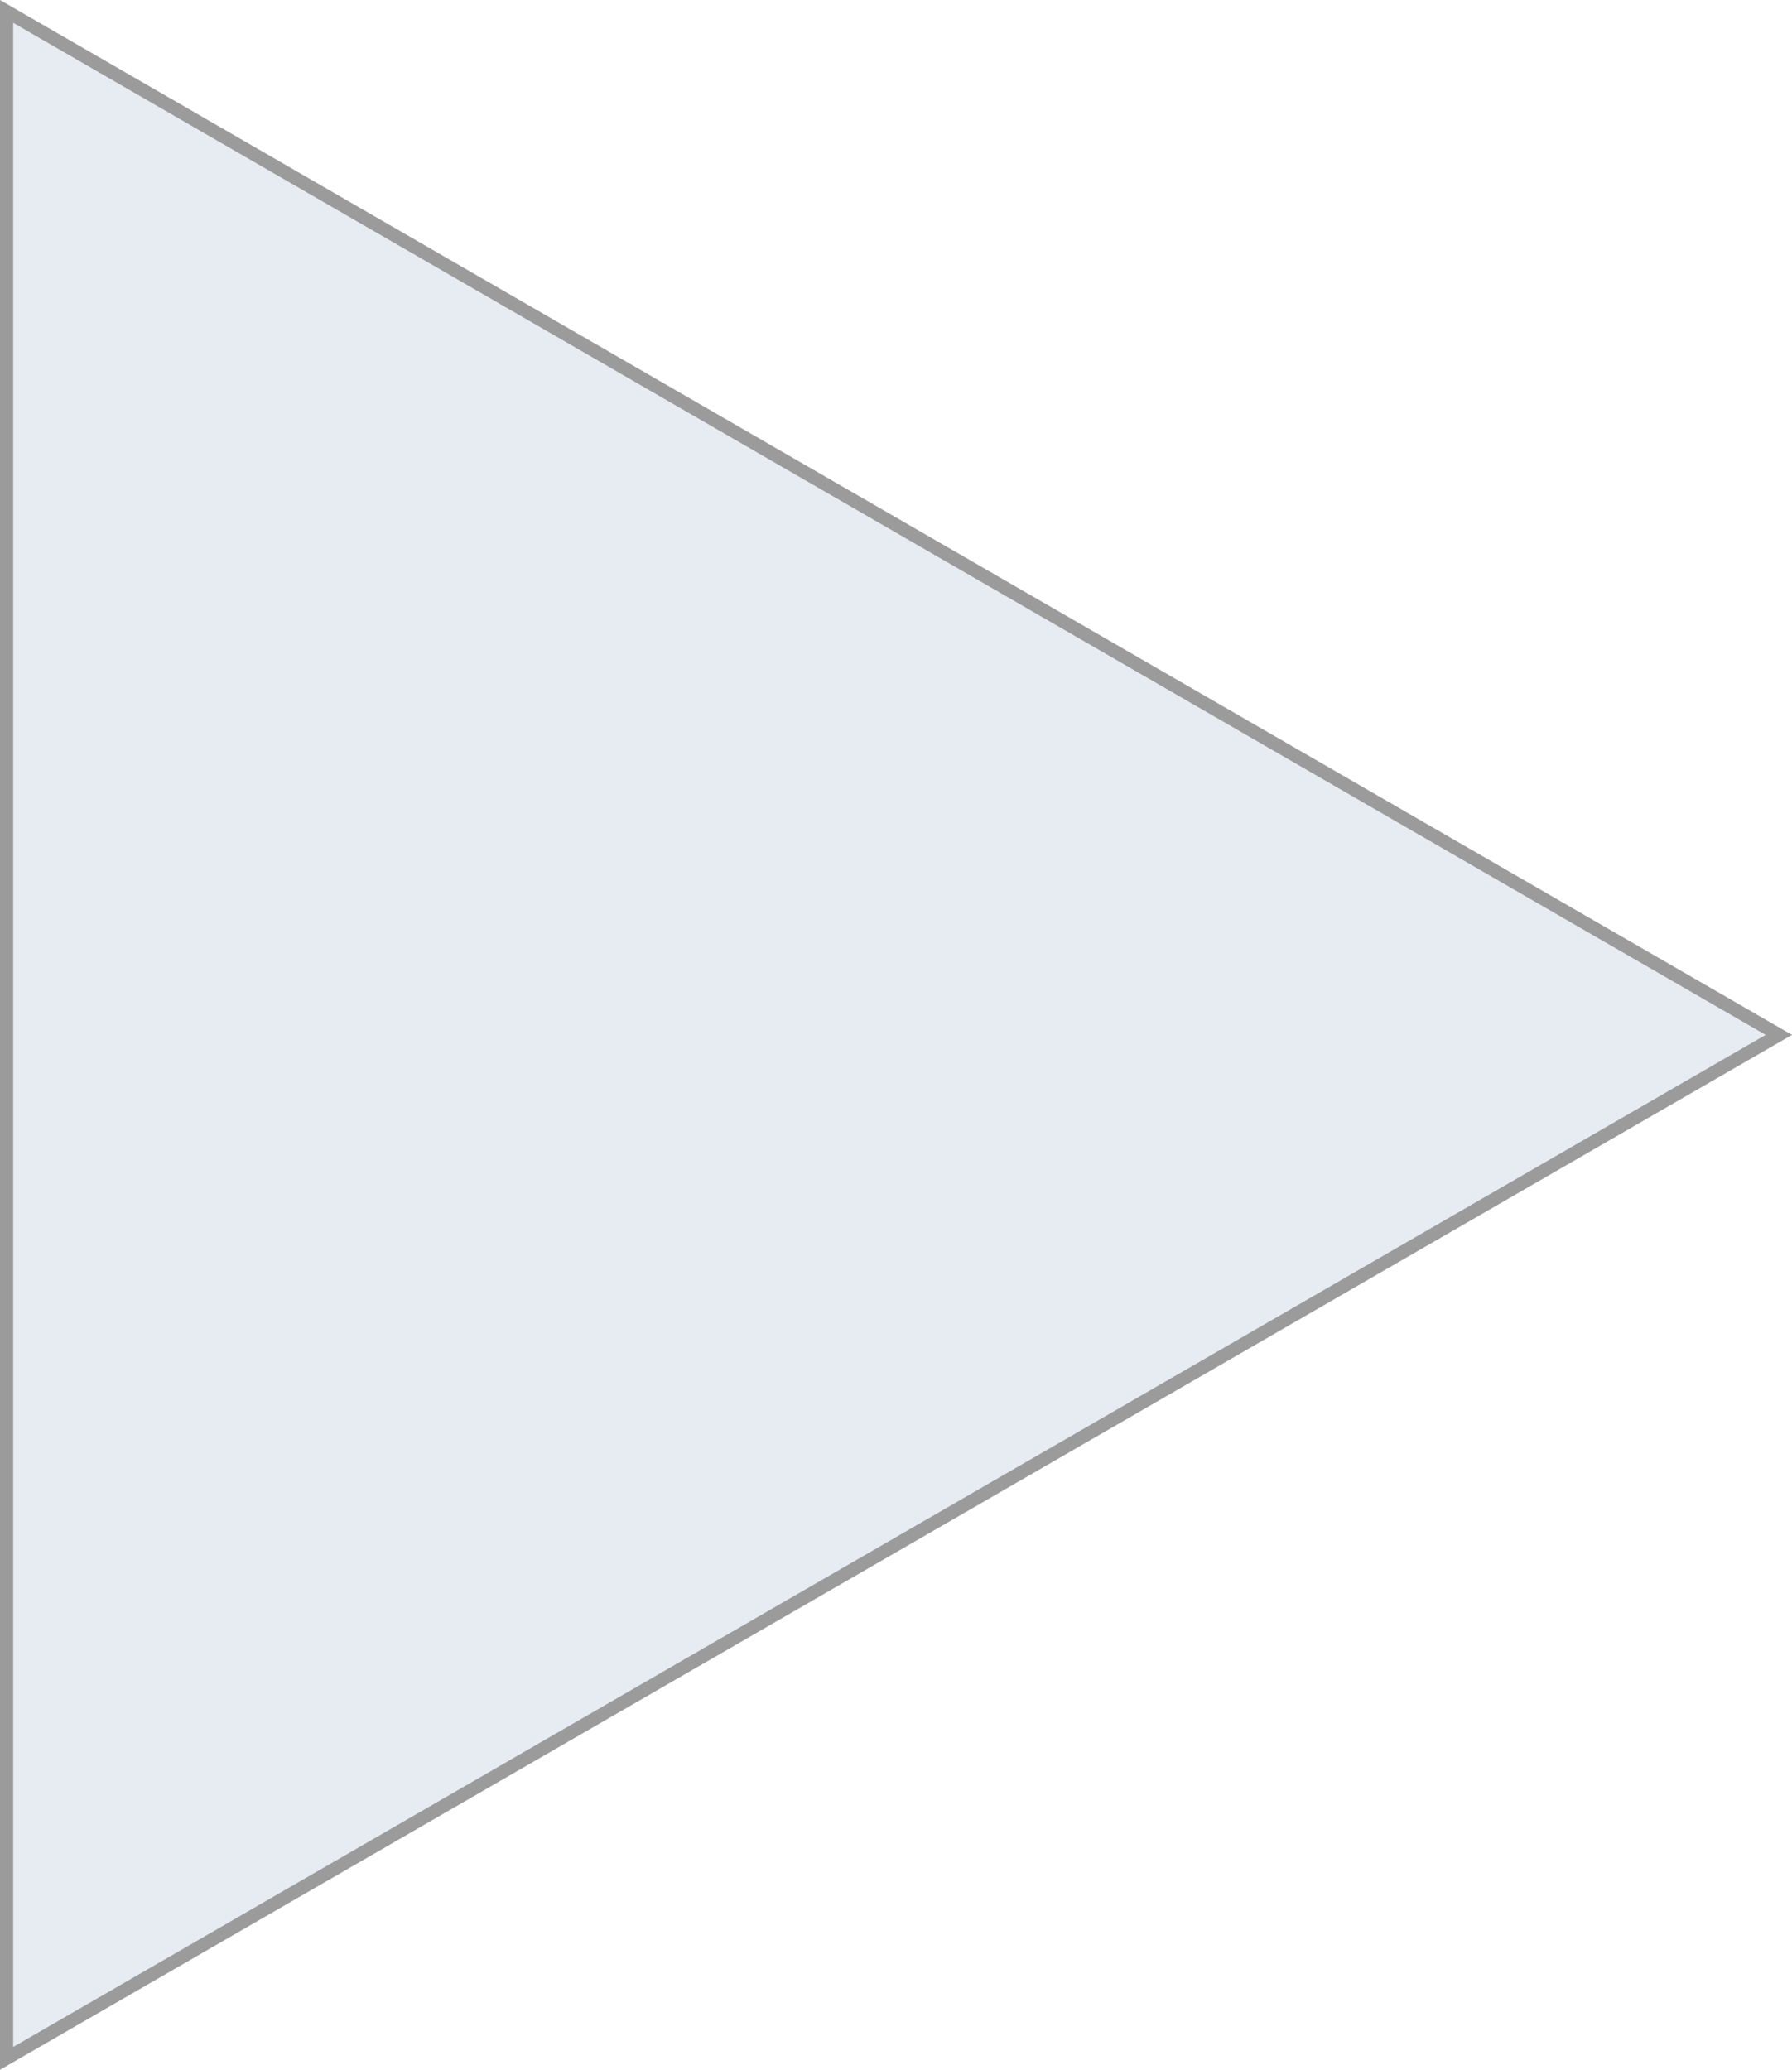
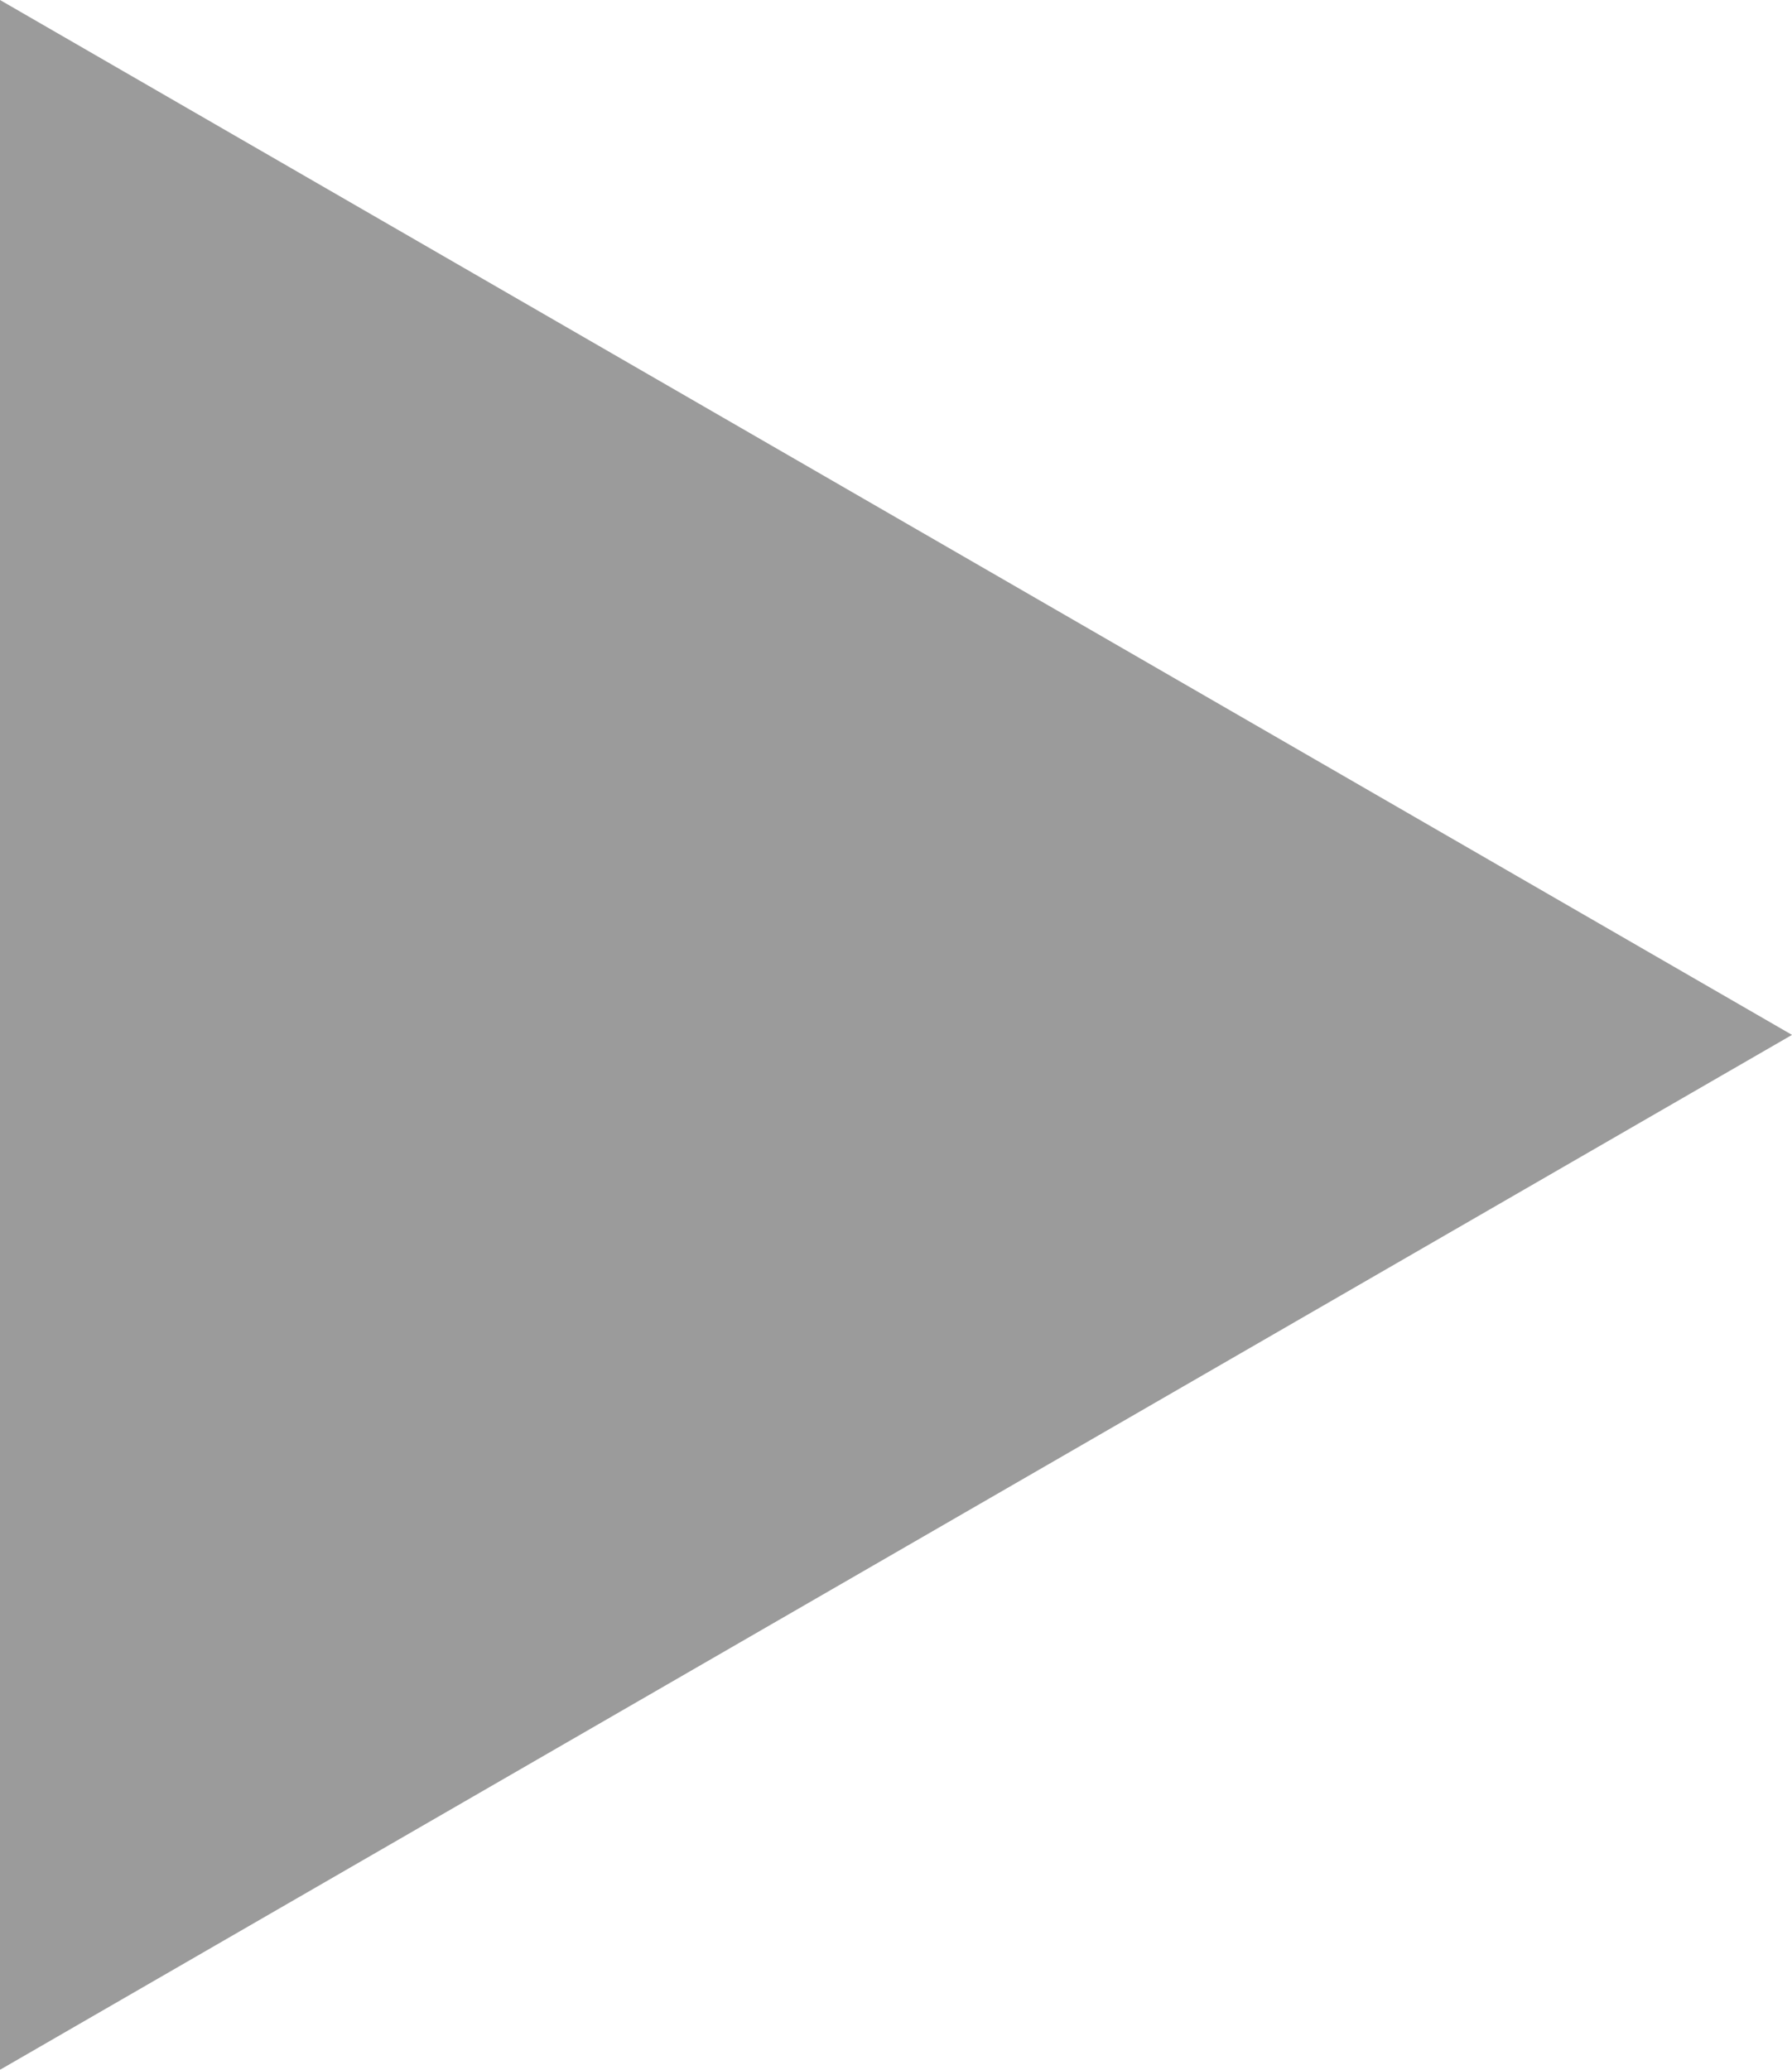
<svg xmlns="http://www.w3.org/2000/svg" width="136" height="157.091" viewBox="0 0 136 157.091">
  <g id="Polygon_10" data-name="Polygon 10" transform="translate(136) rotate(90)" fill="#dde3ed" opacity="0.696">
-     <path d="M 156.225 135.5 L 0.866 135.5 L 78.545 1 L 156.225 135.5 Z" stroke="none" />
-     <path d="M 78.545 2 L 1.732 135 L 155.359 135 L 78.545 2 M 78.545 0 L 157.091 136 L 0 136 L 78.545 0 Z" stroke="none" fill="#707070" />
+     <path d="M 78.545 2 L 155.359 135 L 78.545 2 M 78.545 0 L 157.091 136 L 0 136 L 78.545 0 Z" stroke="none" fill="#707070" />
  </g>
</svg>